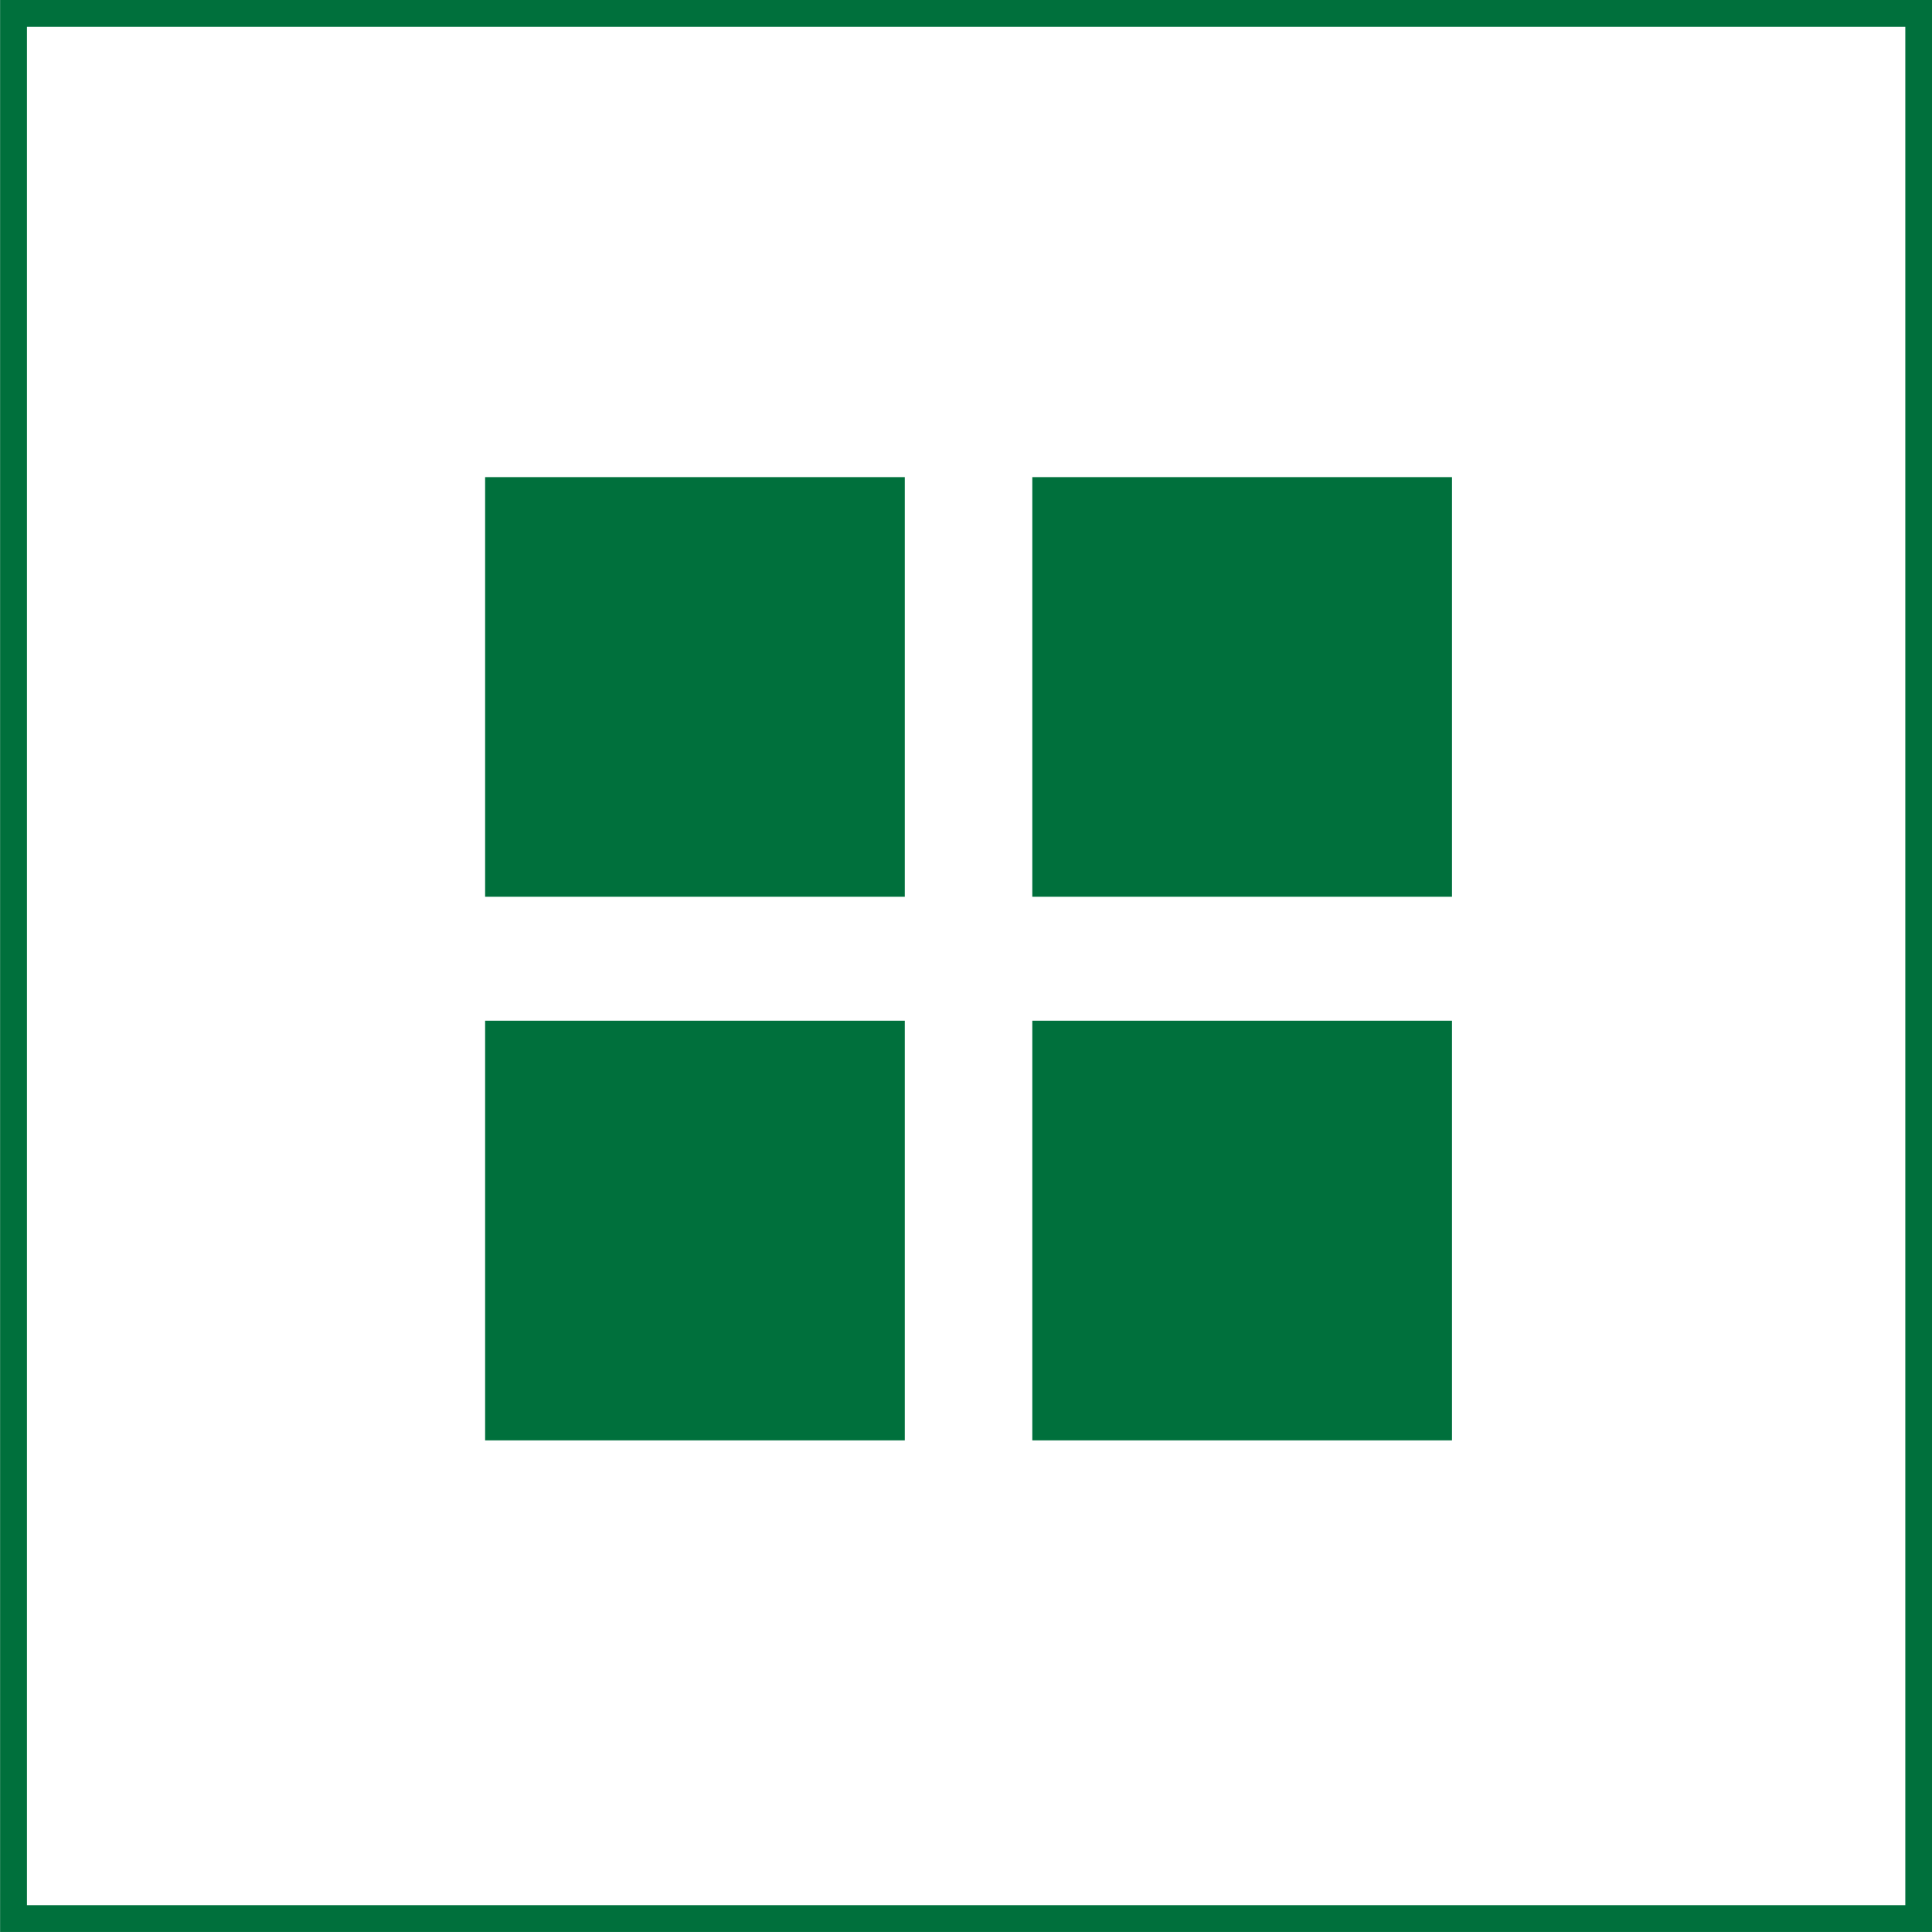
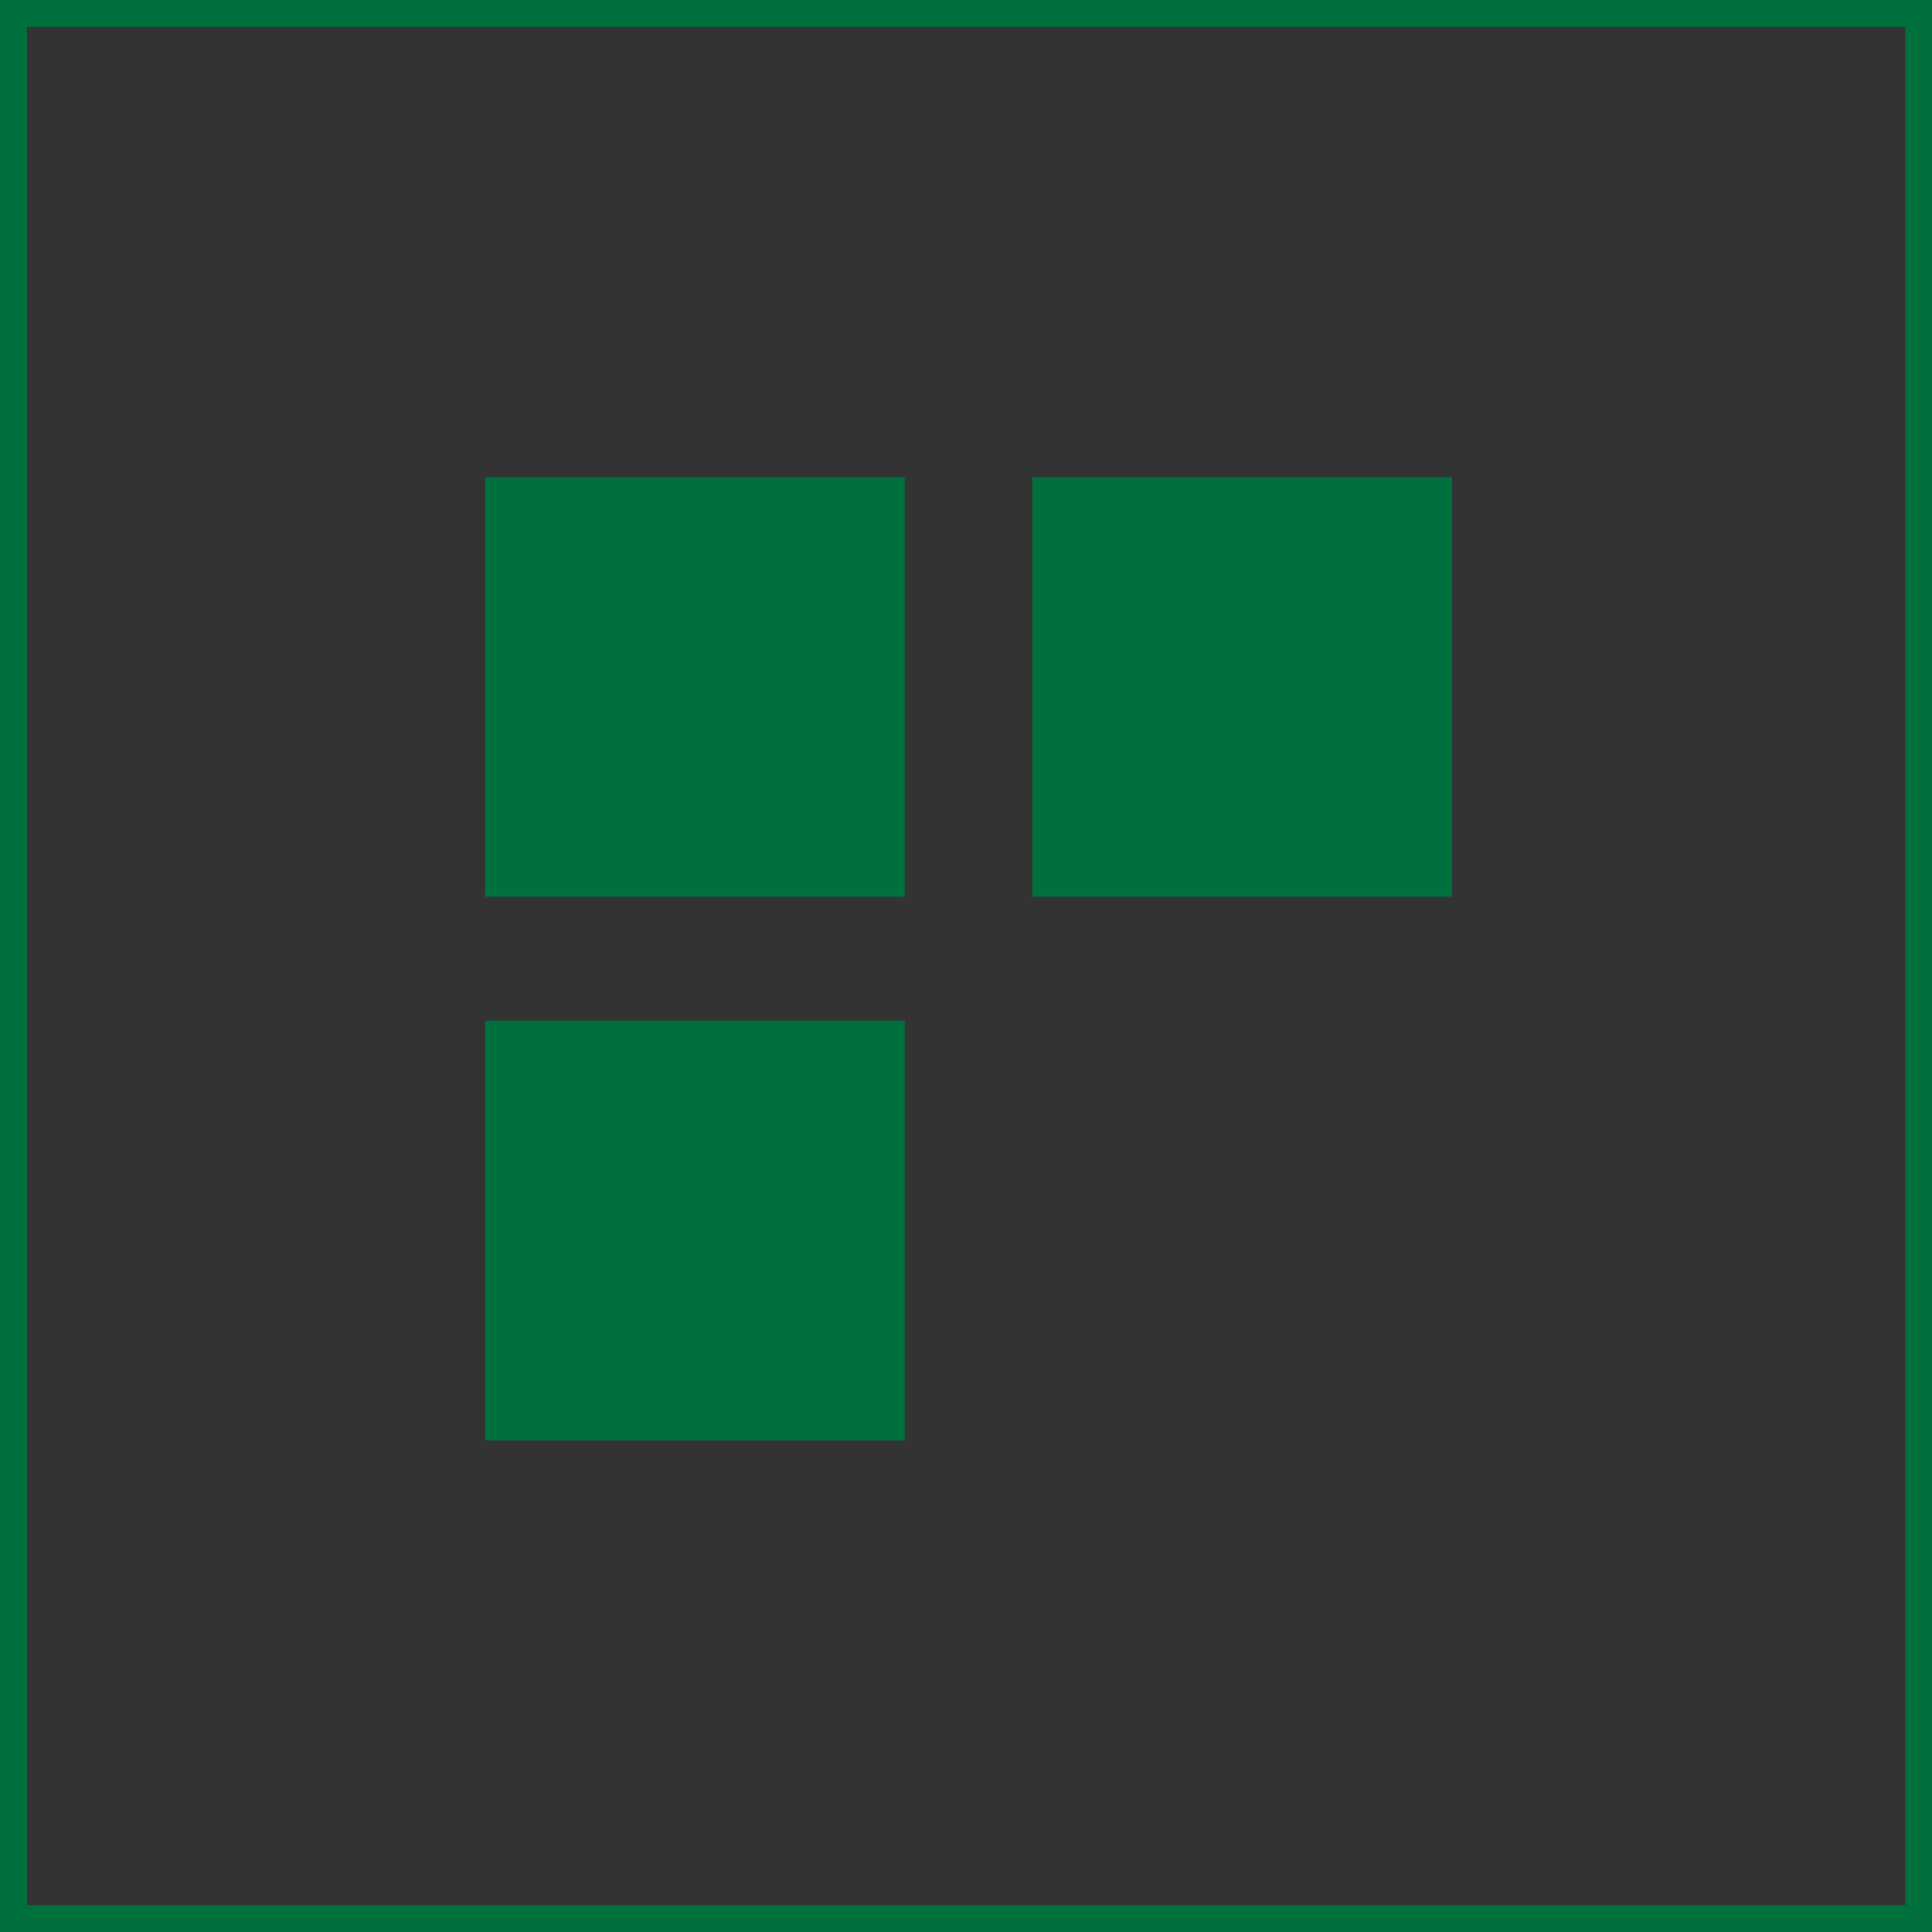
<svg xmlns="http://www.w3.org/2000/svg" width="72" height="72" viewBox="0 0 72 72" fill="none">
  <rect x="0" y="0" width="72" height="72" fill="#333333" stroke="none" />
  <g clip-path="url(#clip0_6_880)">
-     <path d="M72.003 -0H0.004V71.999H72.003V-0Z" fill="white" />
    <path fill-rule="evenodd" clip-rule="evenodd" d="M72.005 -0H0.004V71.999H72.005V-0ZM71.005 1V71.001H1.004V1H71.005Z" fill="#00703C" />
    <path d="M33.719 17.781H18.079V33.42H33.719V17.781Z" fill="#00703C" />
    <path d="M33.719 38.039H18.079V53.678H33.719V38.039Z" fill="#00703C" />
    <path d="M54.111 17.781H38.471V33.42H54.111V17.781Z" fill="#00703C" />
-     <path d="M54.111 38.039H38.471V53.678H54.111V38.039Z" fill="#00703C" />
  </g>
  <defs>
    <clipPath id="clip0_6_880">
      <rect width="72" height="72" fill="white" />
    </clipPath>
  </defs>
</svg>